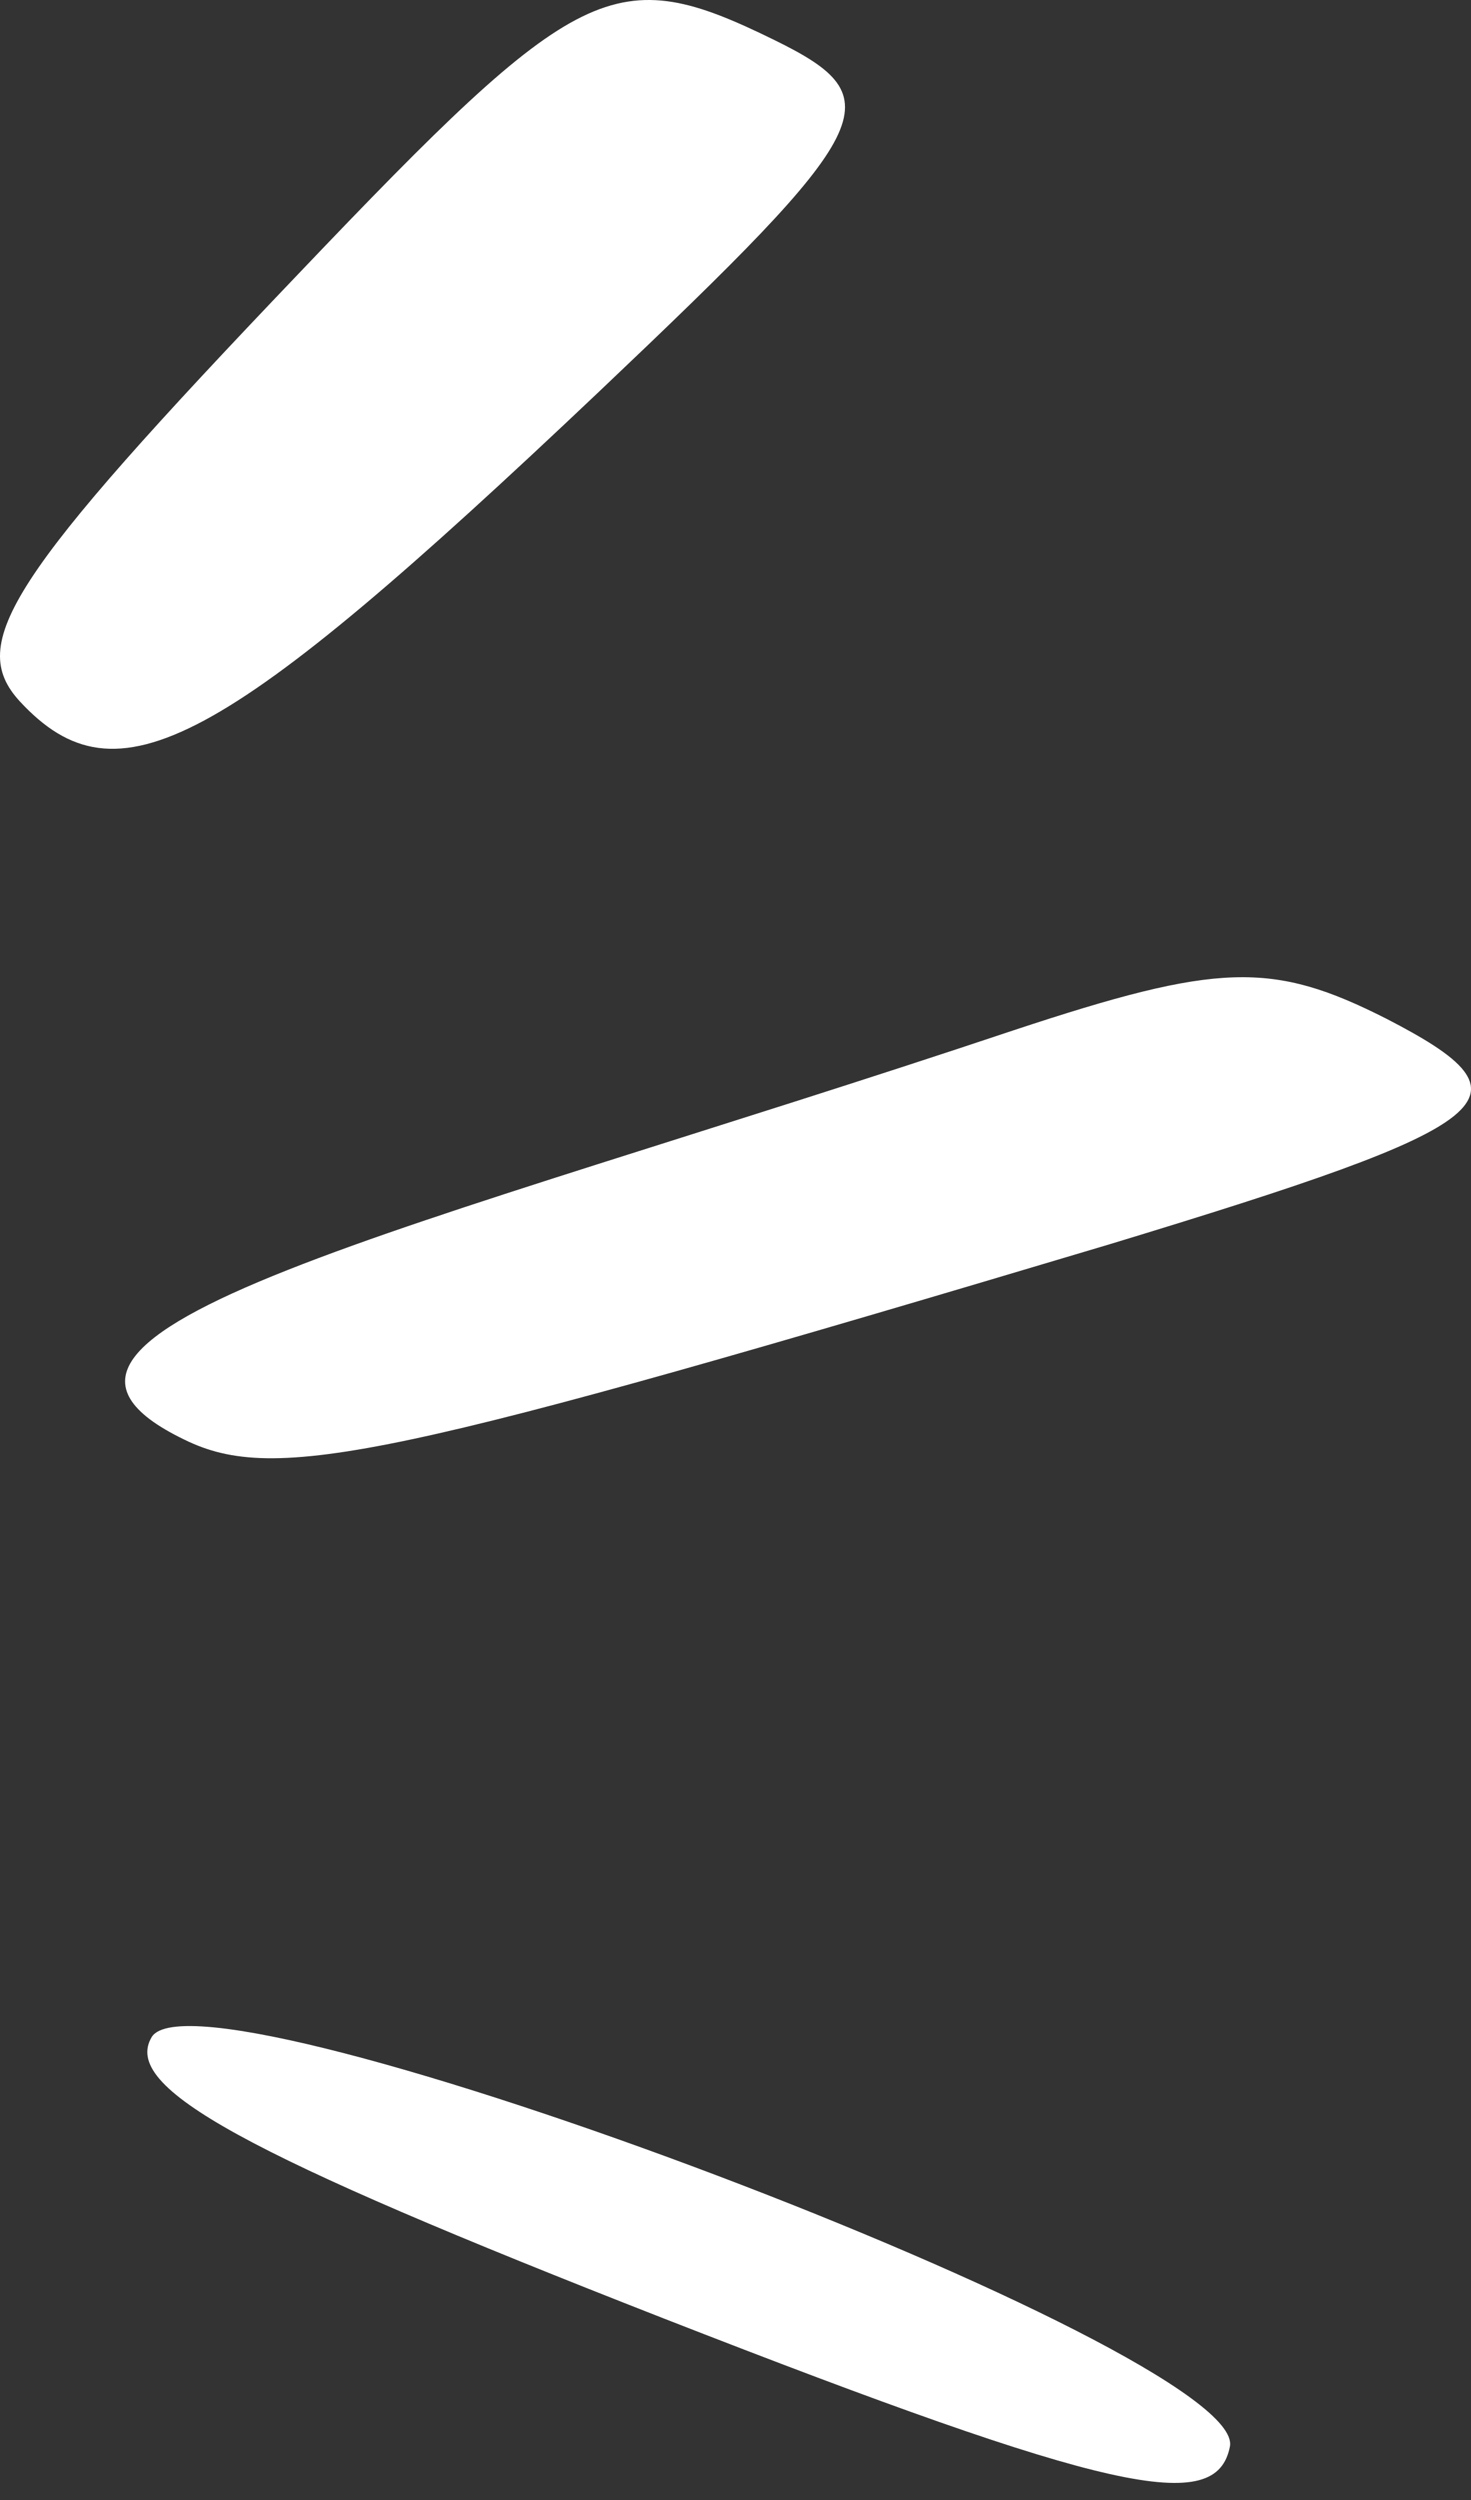
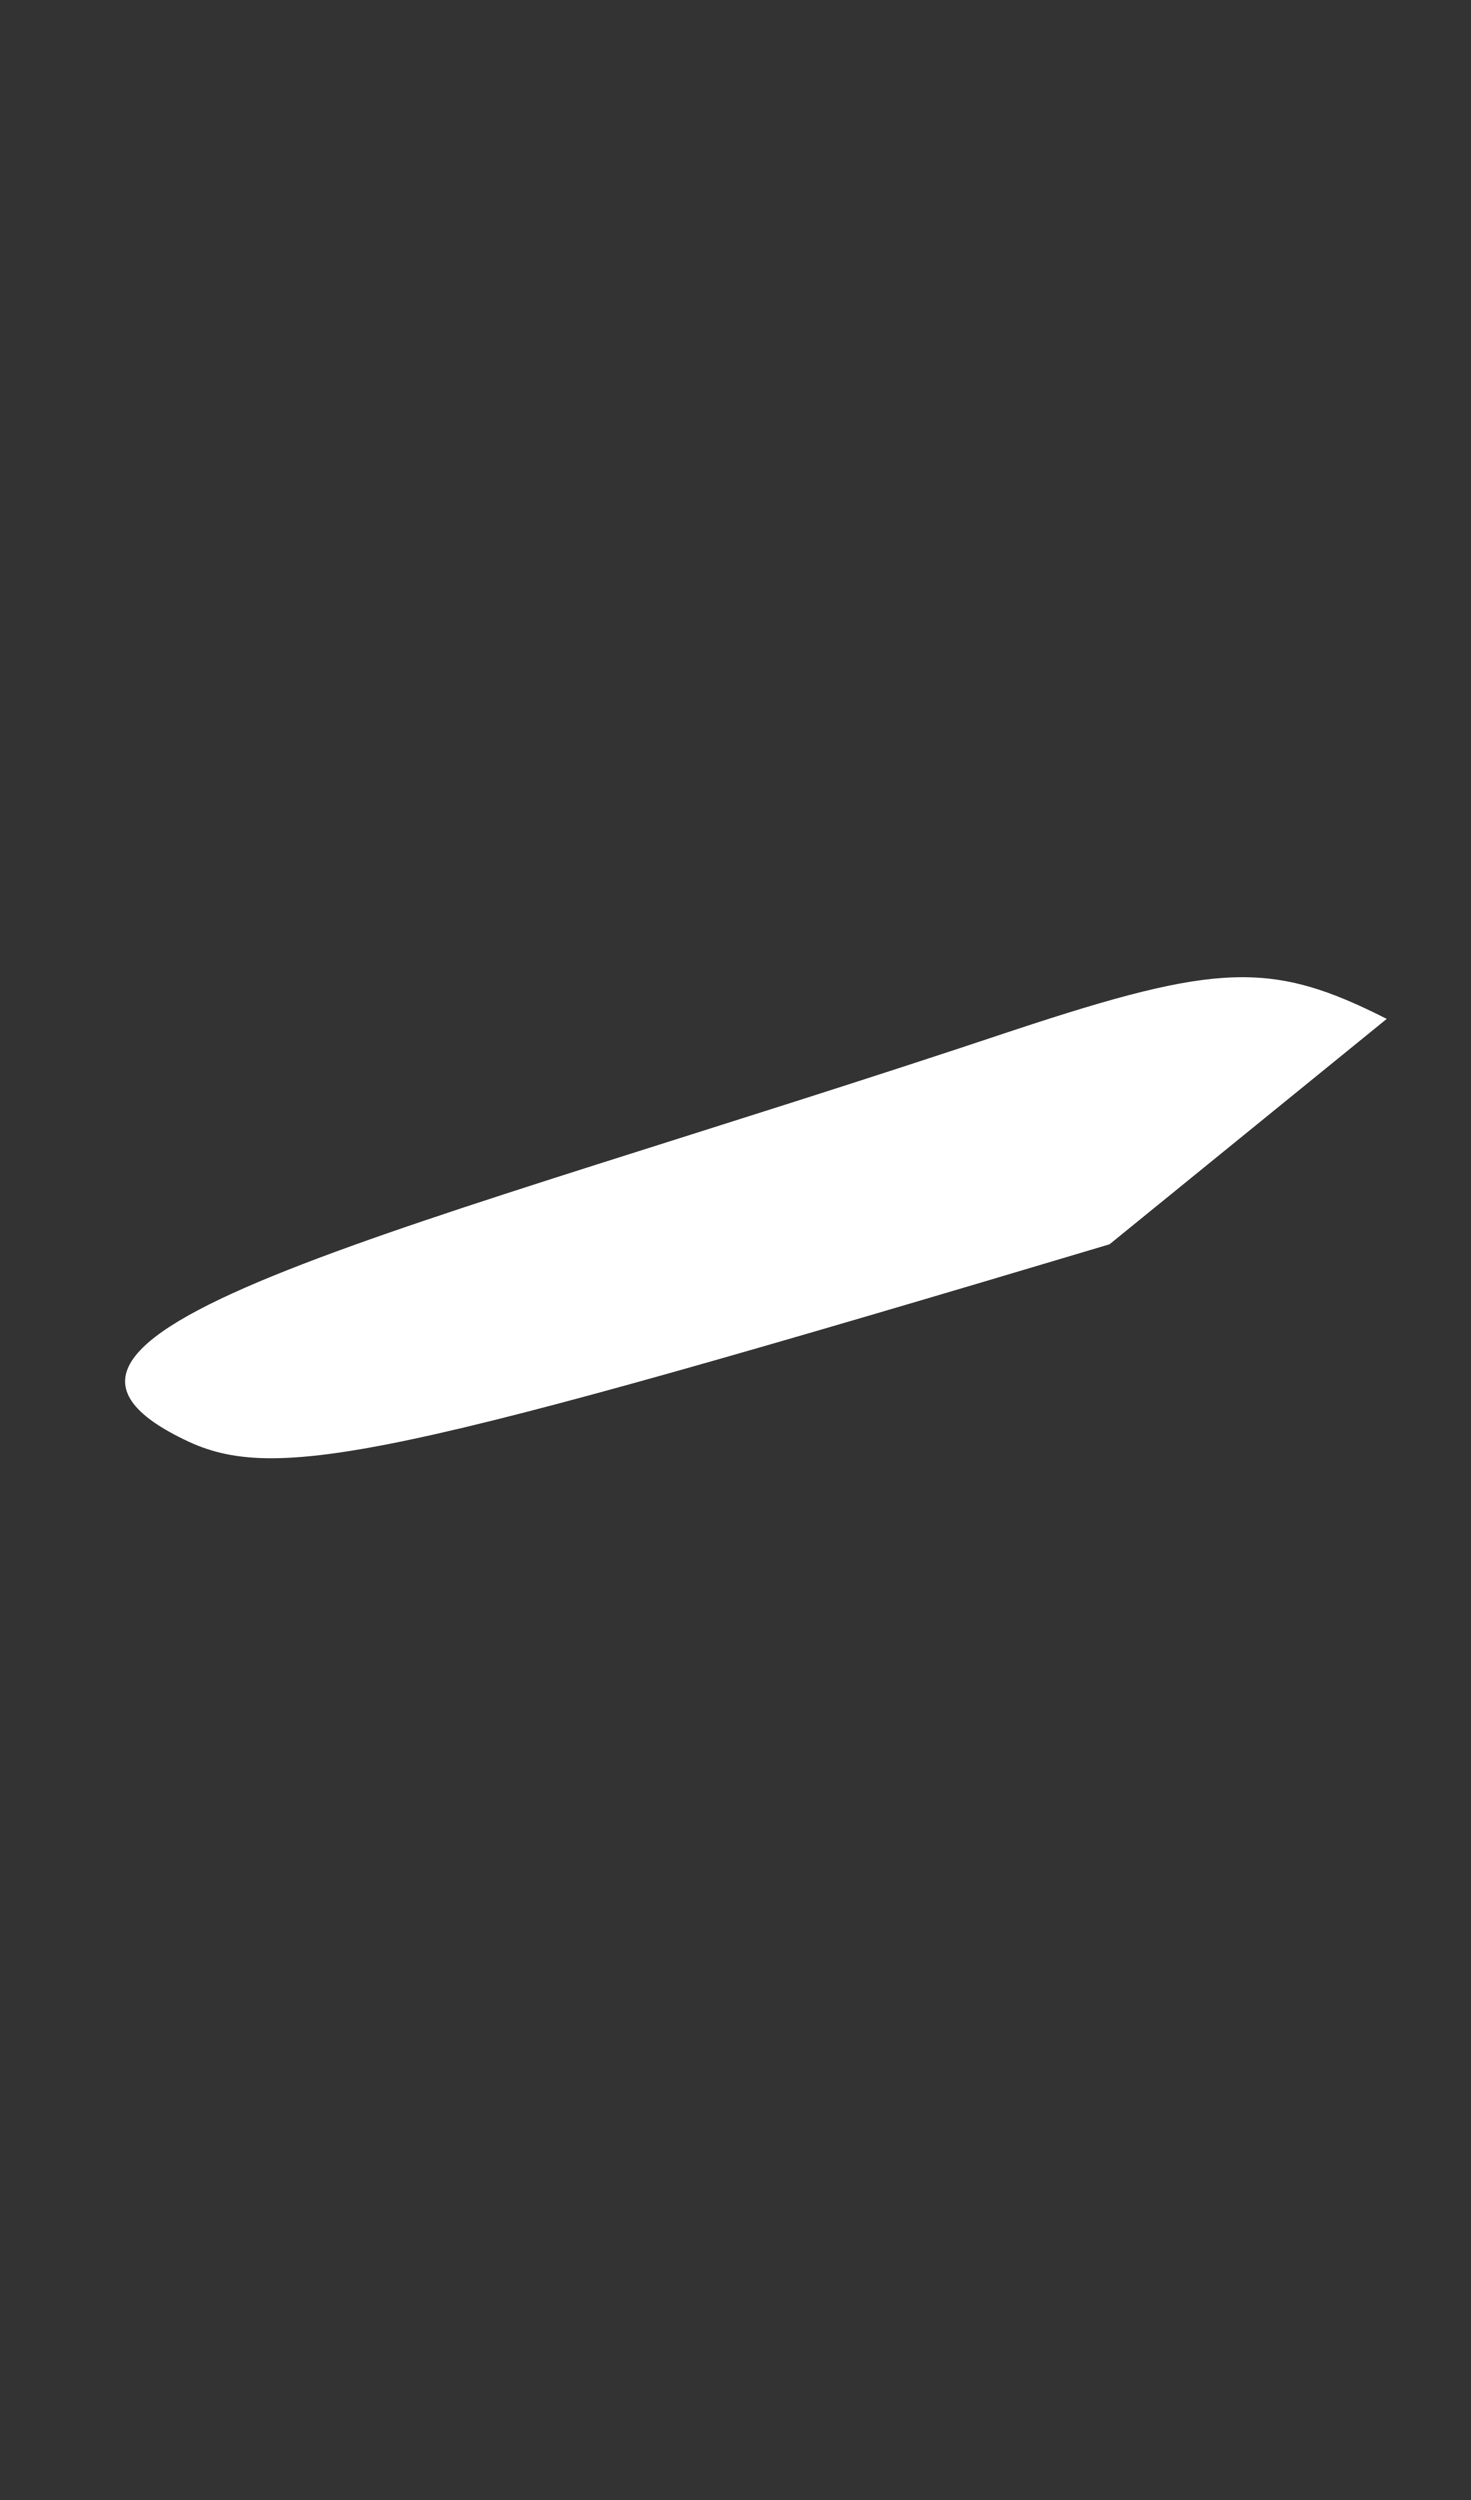
<svg xmlns="http://www.w3.org/2000/svg" width="83" height="141" viewBox="0 0 83 141" fill="none">
  <rect x="0" y="0" width="83" height="141" fill="#333333" stroke="none" />
-   <path d="M8.566 114.88C6.841 117.74 13.636 121.448 37.473 130.77C62.712 140.622 68.644 141.893 69.399 137.974C70.37 132.571 11.479 110.325 8.566 114.88Z" fill="white" />
-   <path d="M43.728 2.275C34.668 -2.174 32.726 -1.221 16.871 15.411C0.476 32.572 -1.896 36.28 1.124 39.564C6.625 45.496 12.449 42.318 33.805 22.085C49.553 7.148 50.415 5.559 43.728 2.275Z" fill="white" />
-   <path d="M78.245 57.466C71.773 54.182 68.753 54.288 57.212 58.102C23.021 69.543 -2.326 75.051 10.401 81.195C15.578 83.737 22.158 82.254 62.605 70.178C84.932 63.398 86.873 61.915 78.245 57.466Z" fill="white" />
+   <path d="M78.245 57.466C71.773 54.182 68.753 54.288 57.212 58.102C23.021 69.543 -2.326 75.051 10.401 81.195C15.578 83.737 22.158 82.254 62.605 70.178Z" fill="white" />
</svg>